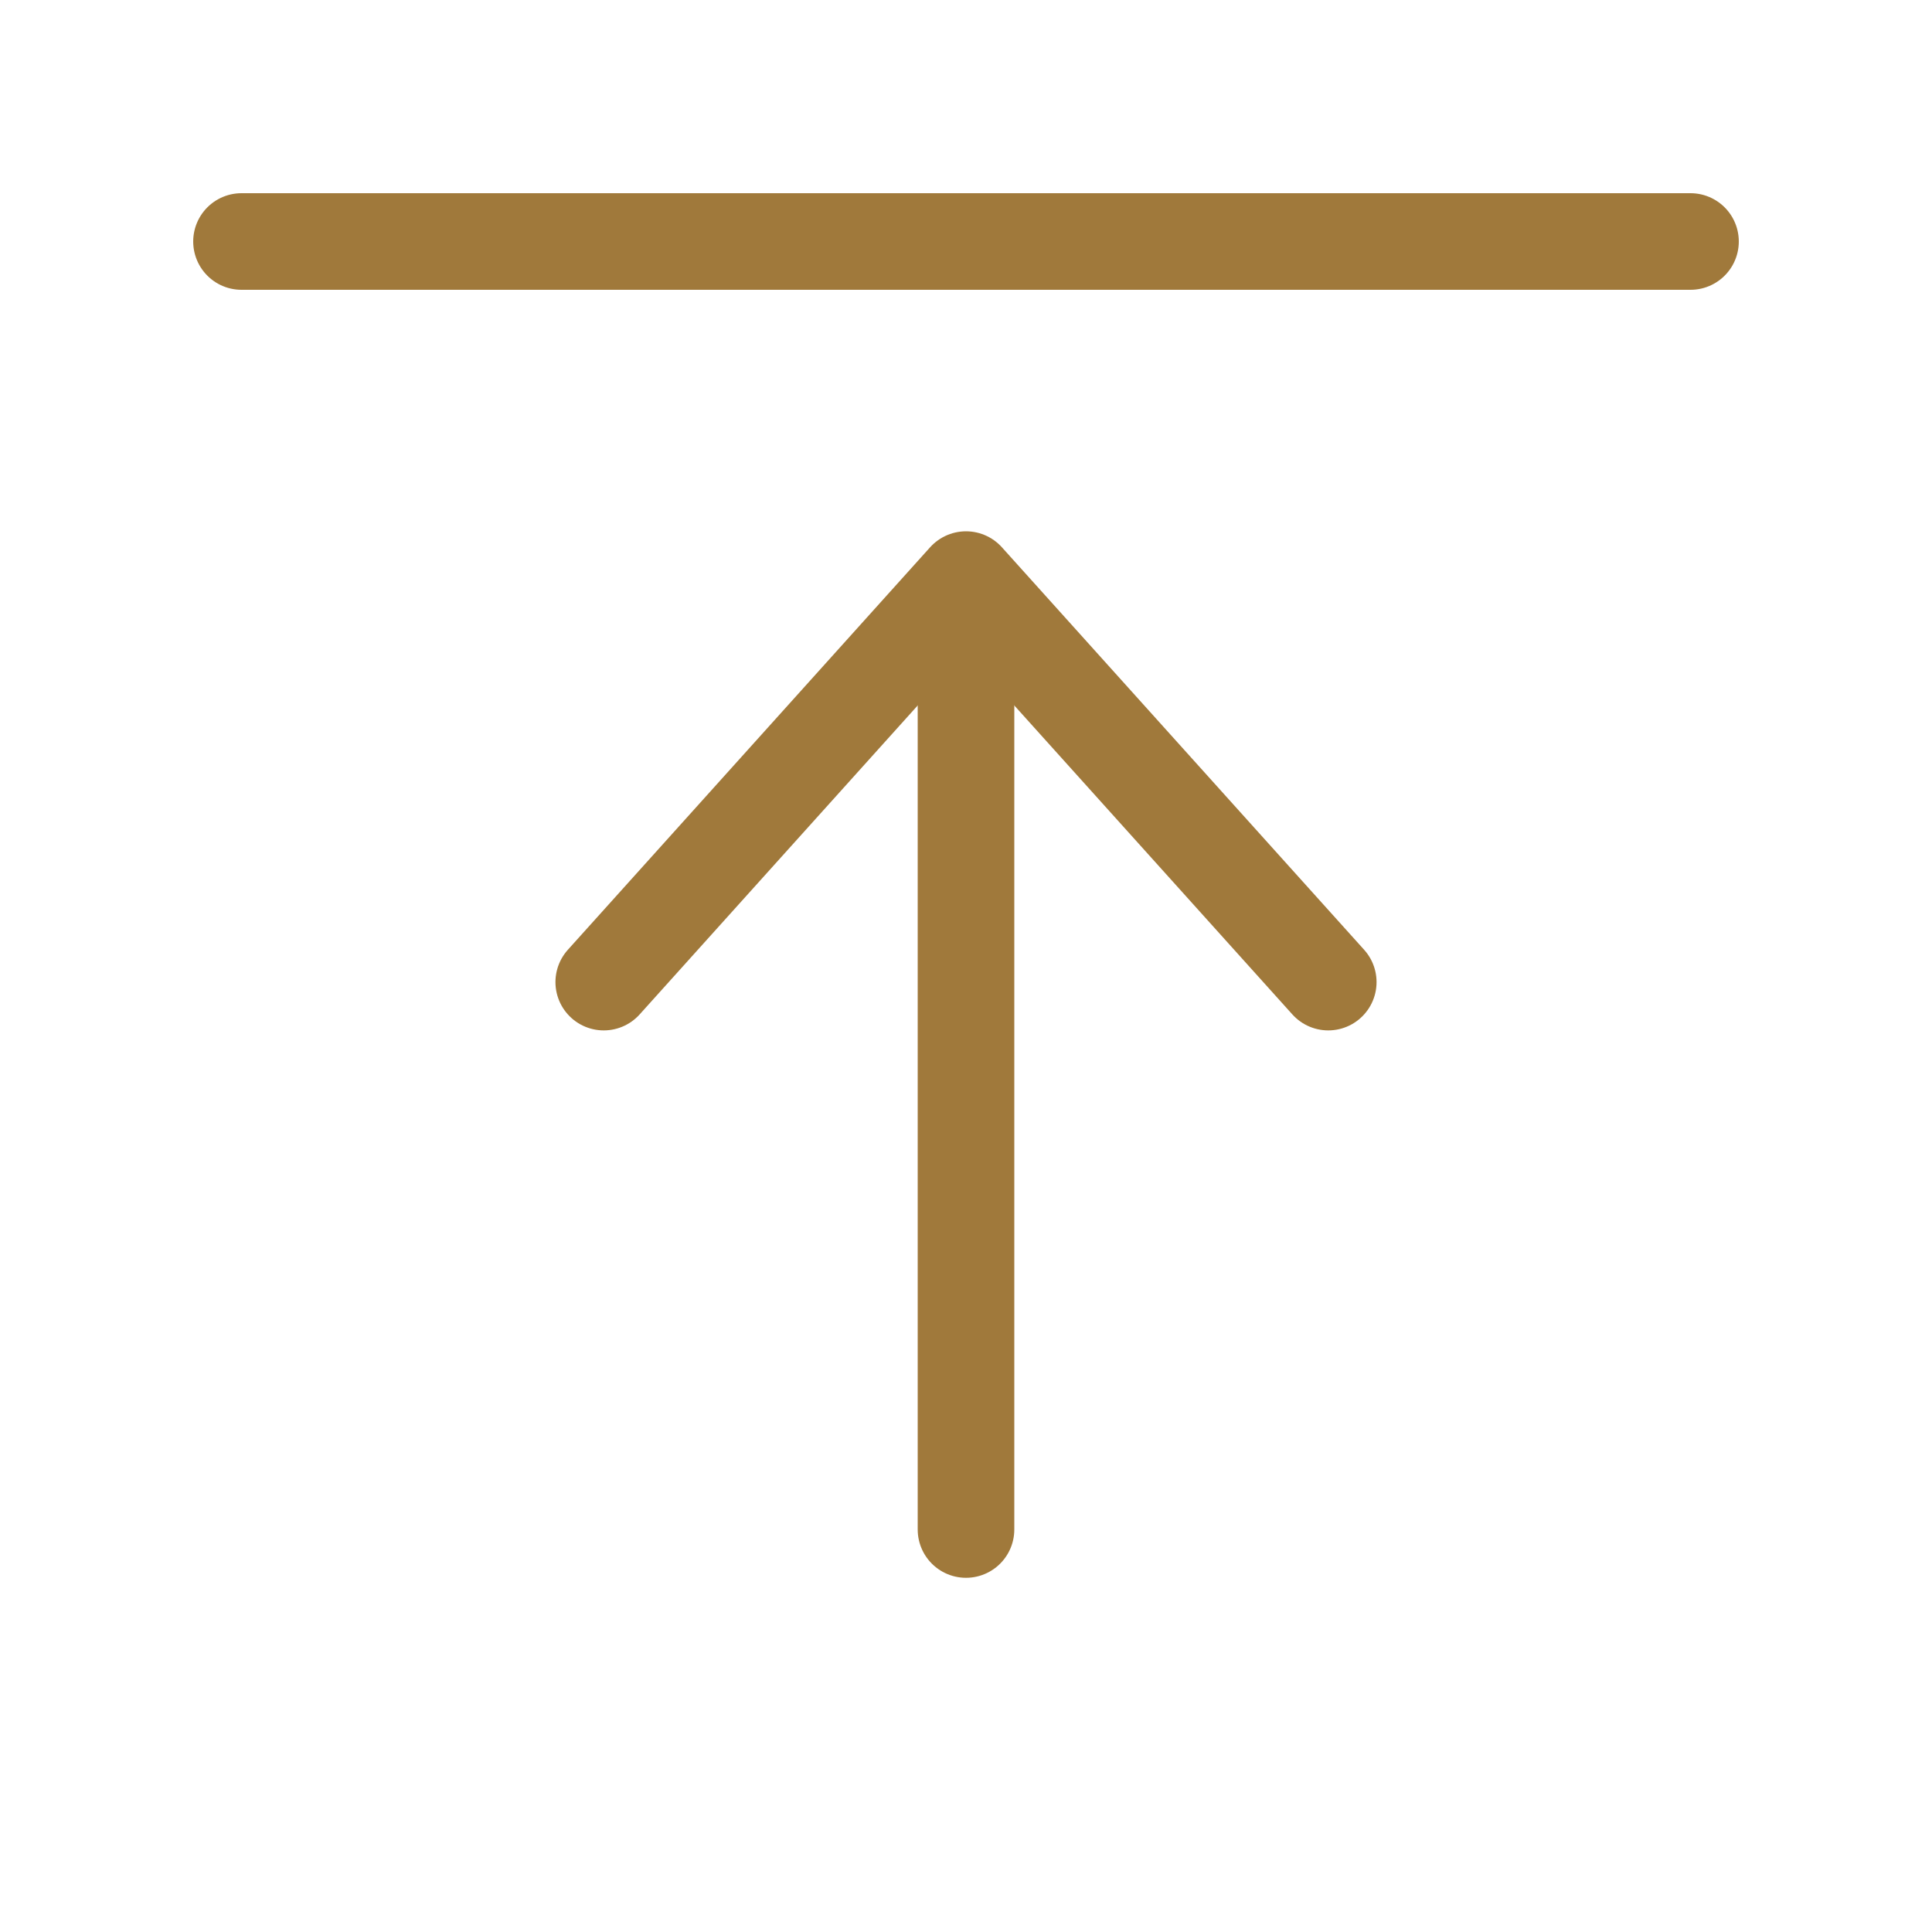
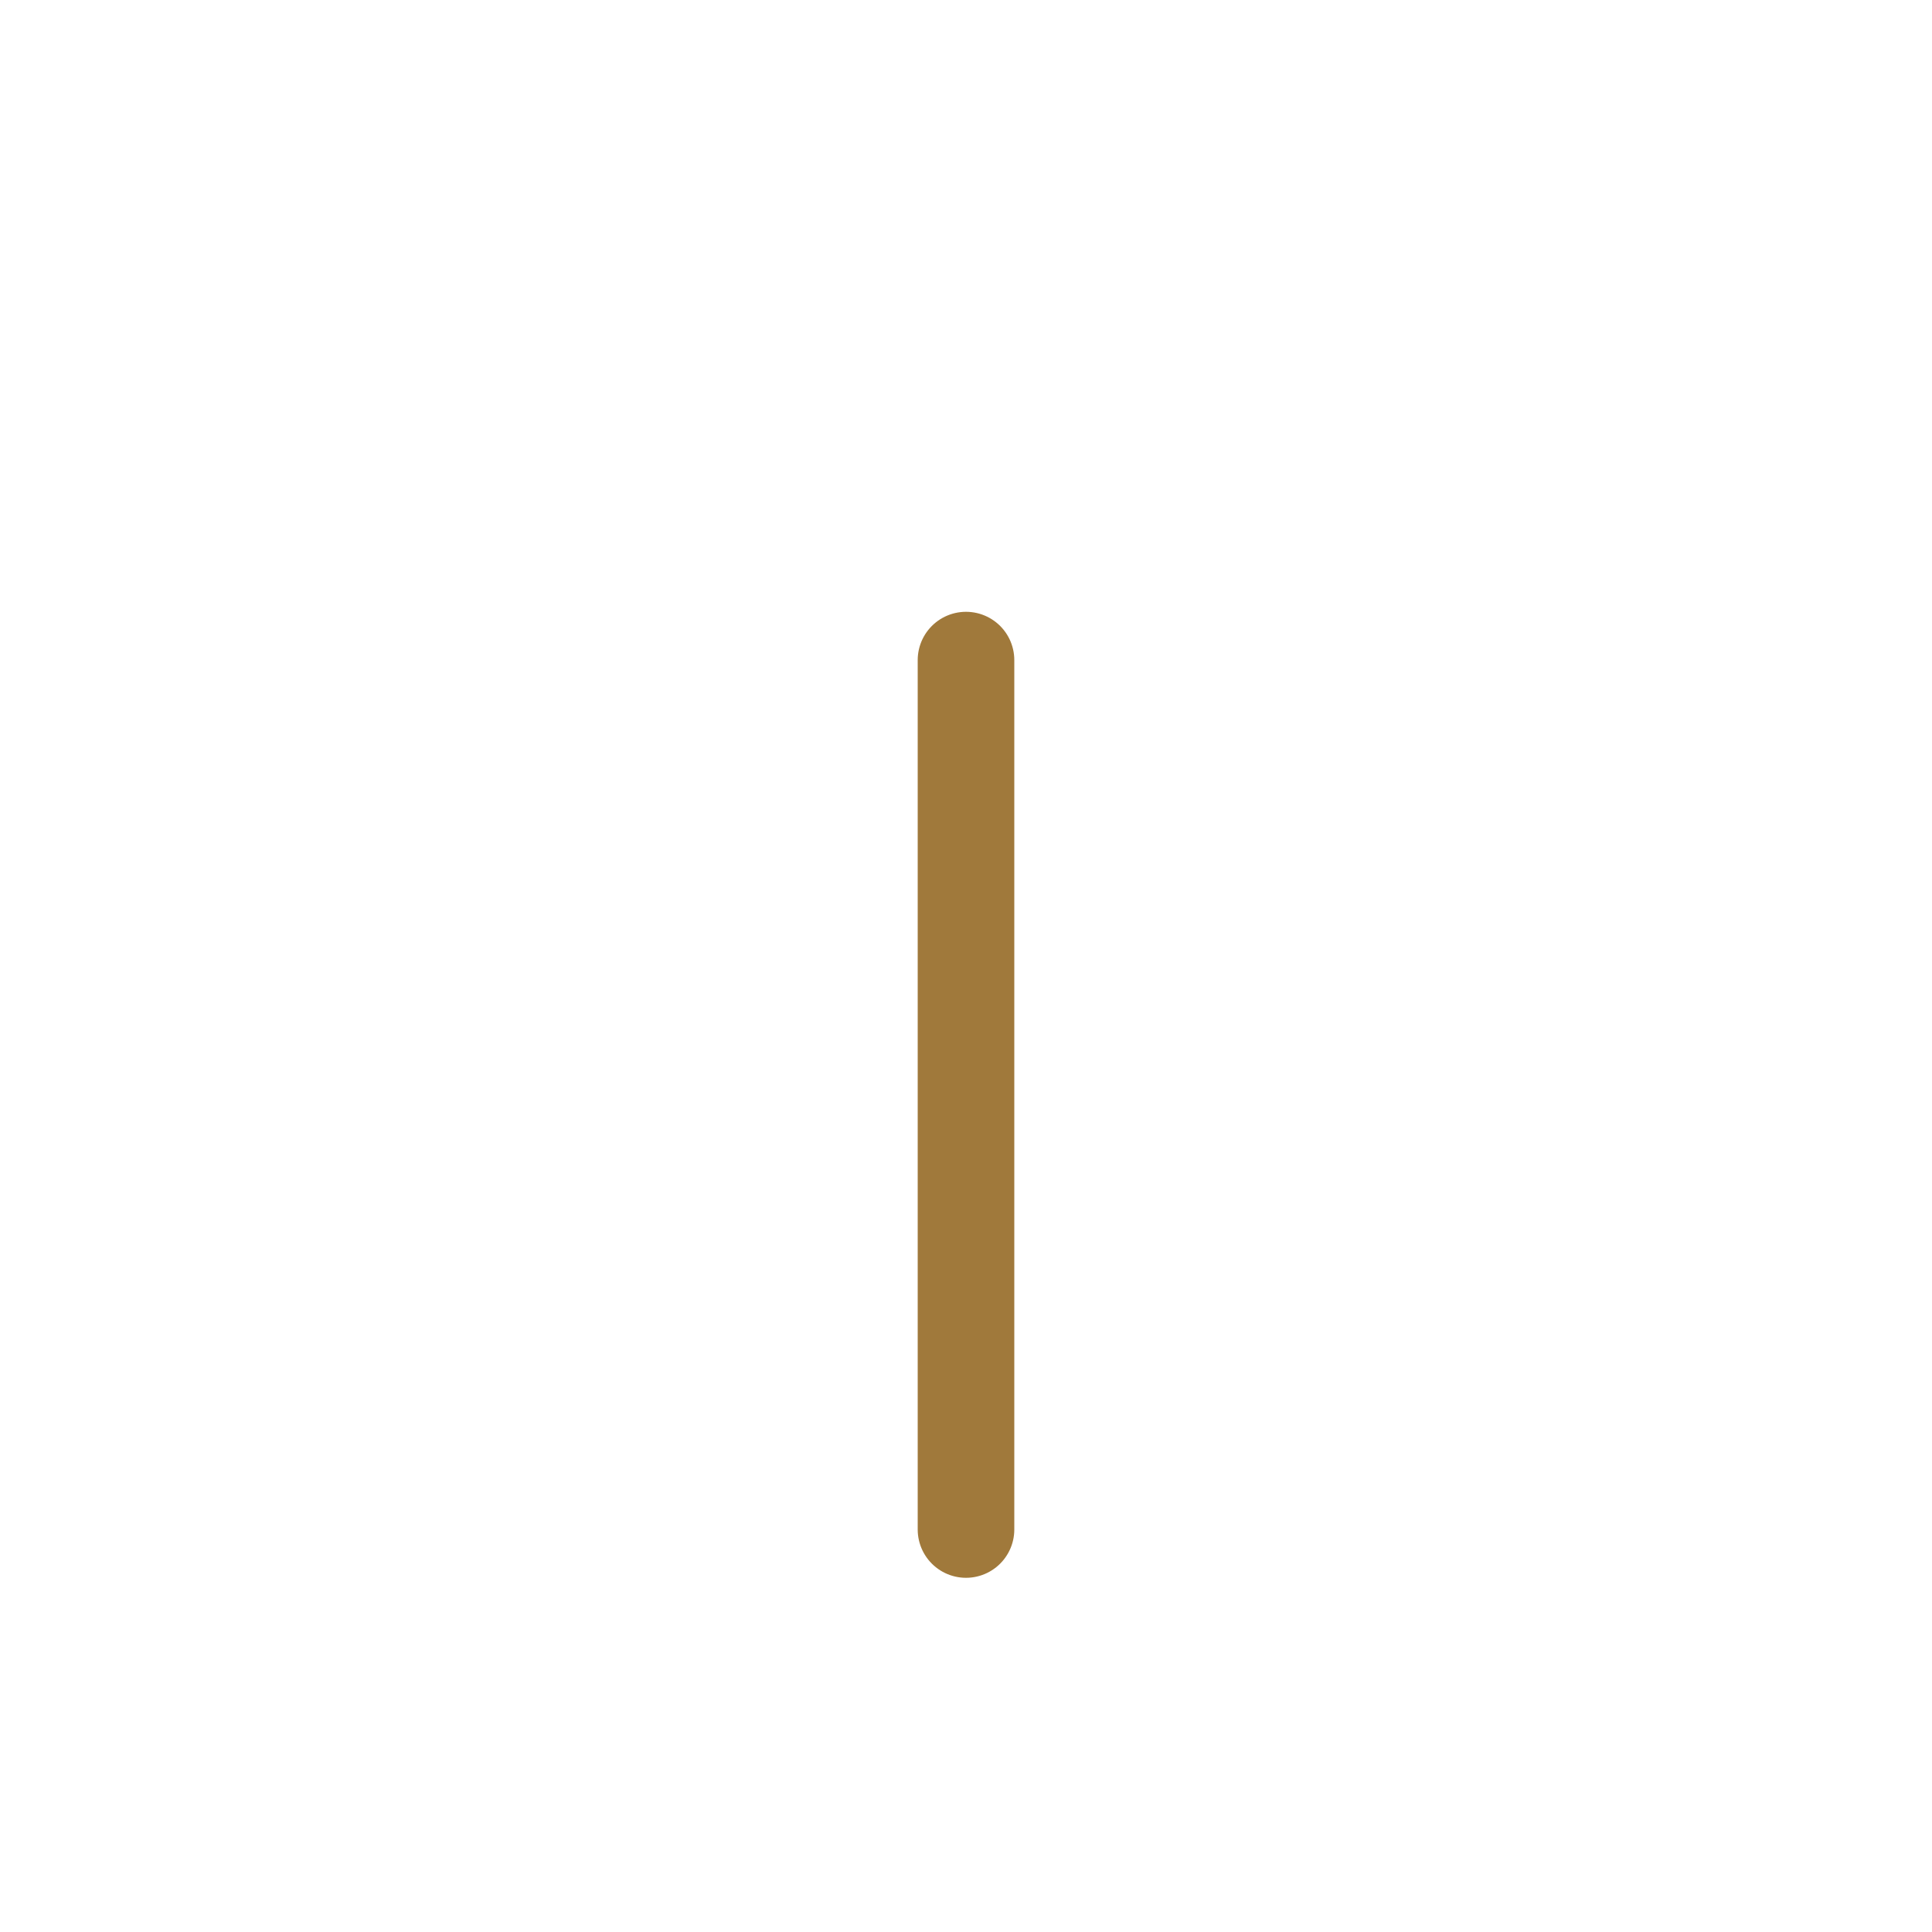
<svg xmlns="http://www.w3.org/2000/svg" viewBox="0 0 24 24" width="24" height="24" role="img" aria-label="Arrow up to line (light)">
  <title>Arrow up to line (light)</title>
-   <line x1="3" y1="3" x2="21" y2="3" stroke="#a0793b" stroke-width="1.2" stroke-linecap="round" />
  <line x1="12" y1="19" x2="12" y2="8.2" stroke="#a0793b" stroke-width="1.2" stroke-linecap="round" stroke-linejoin="round" />
-   <path d="M7.5 12.2 L12 7.2 L16.5 12.2" fill="none" stroke="#a0793b" stroke-width="1.2" stroke-linecap="round" stroke-linejoin="round" />
</svg>